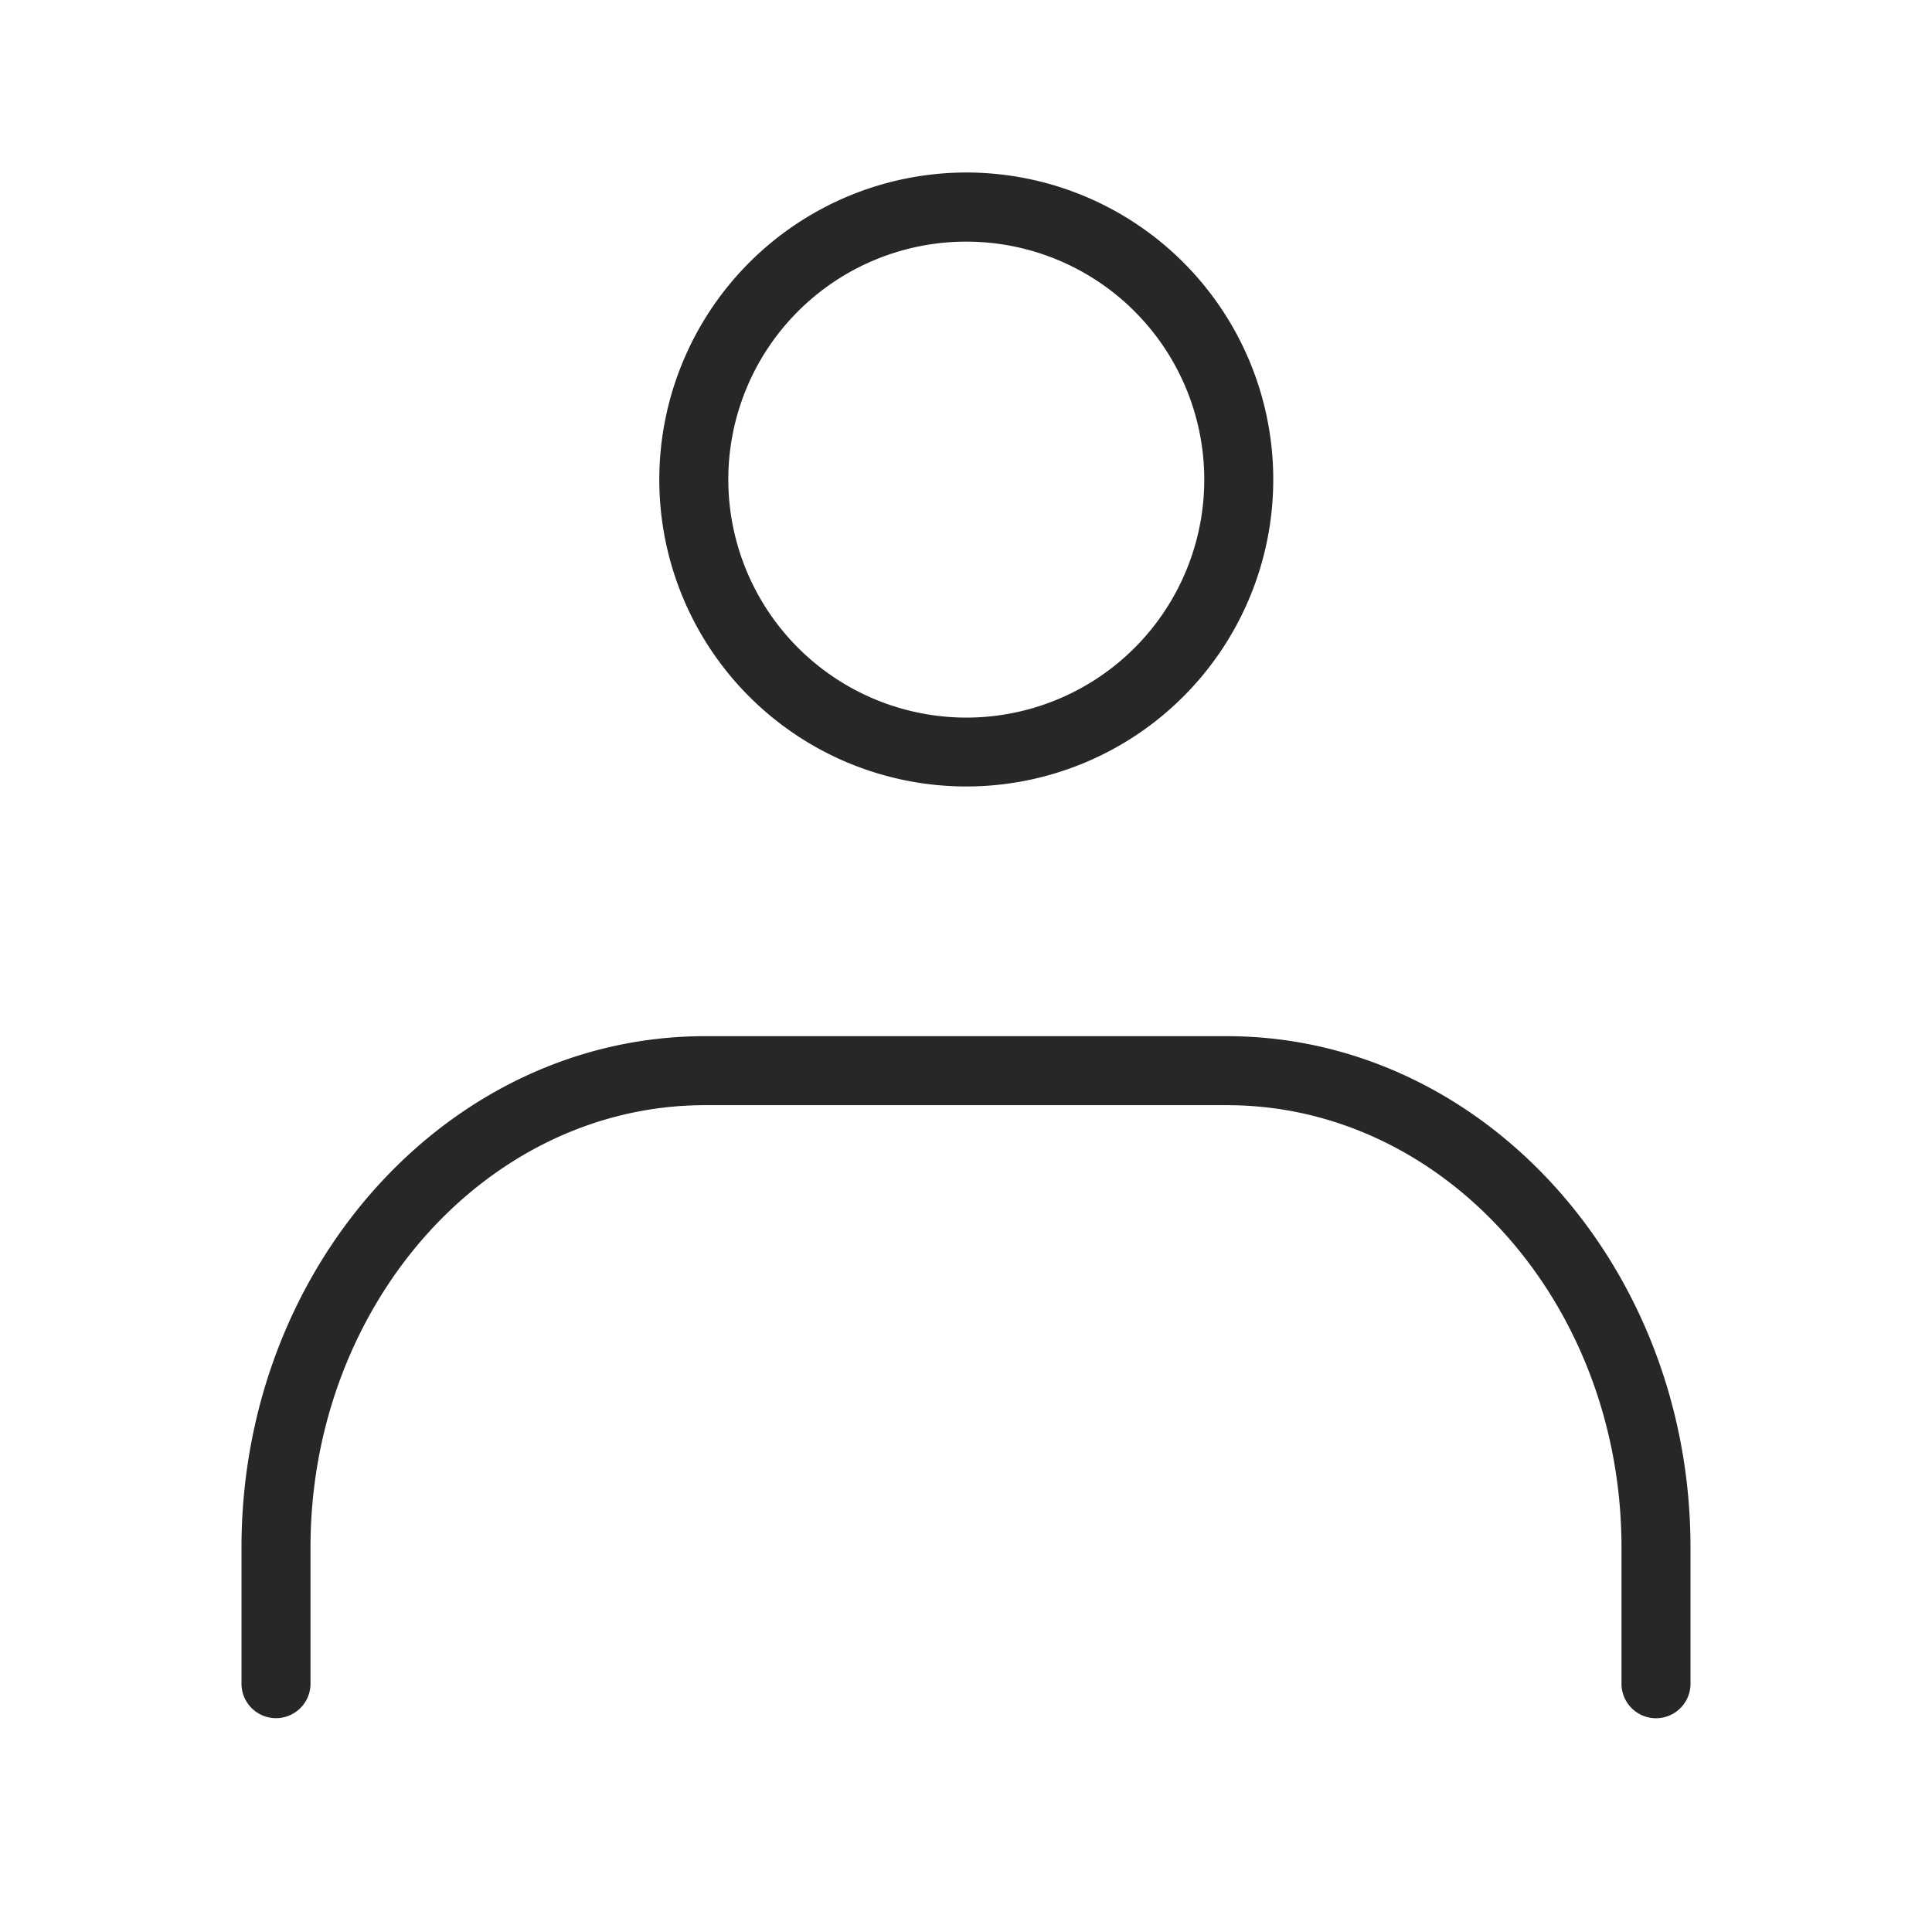
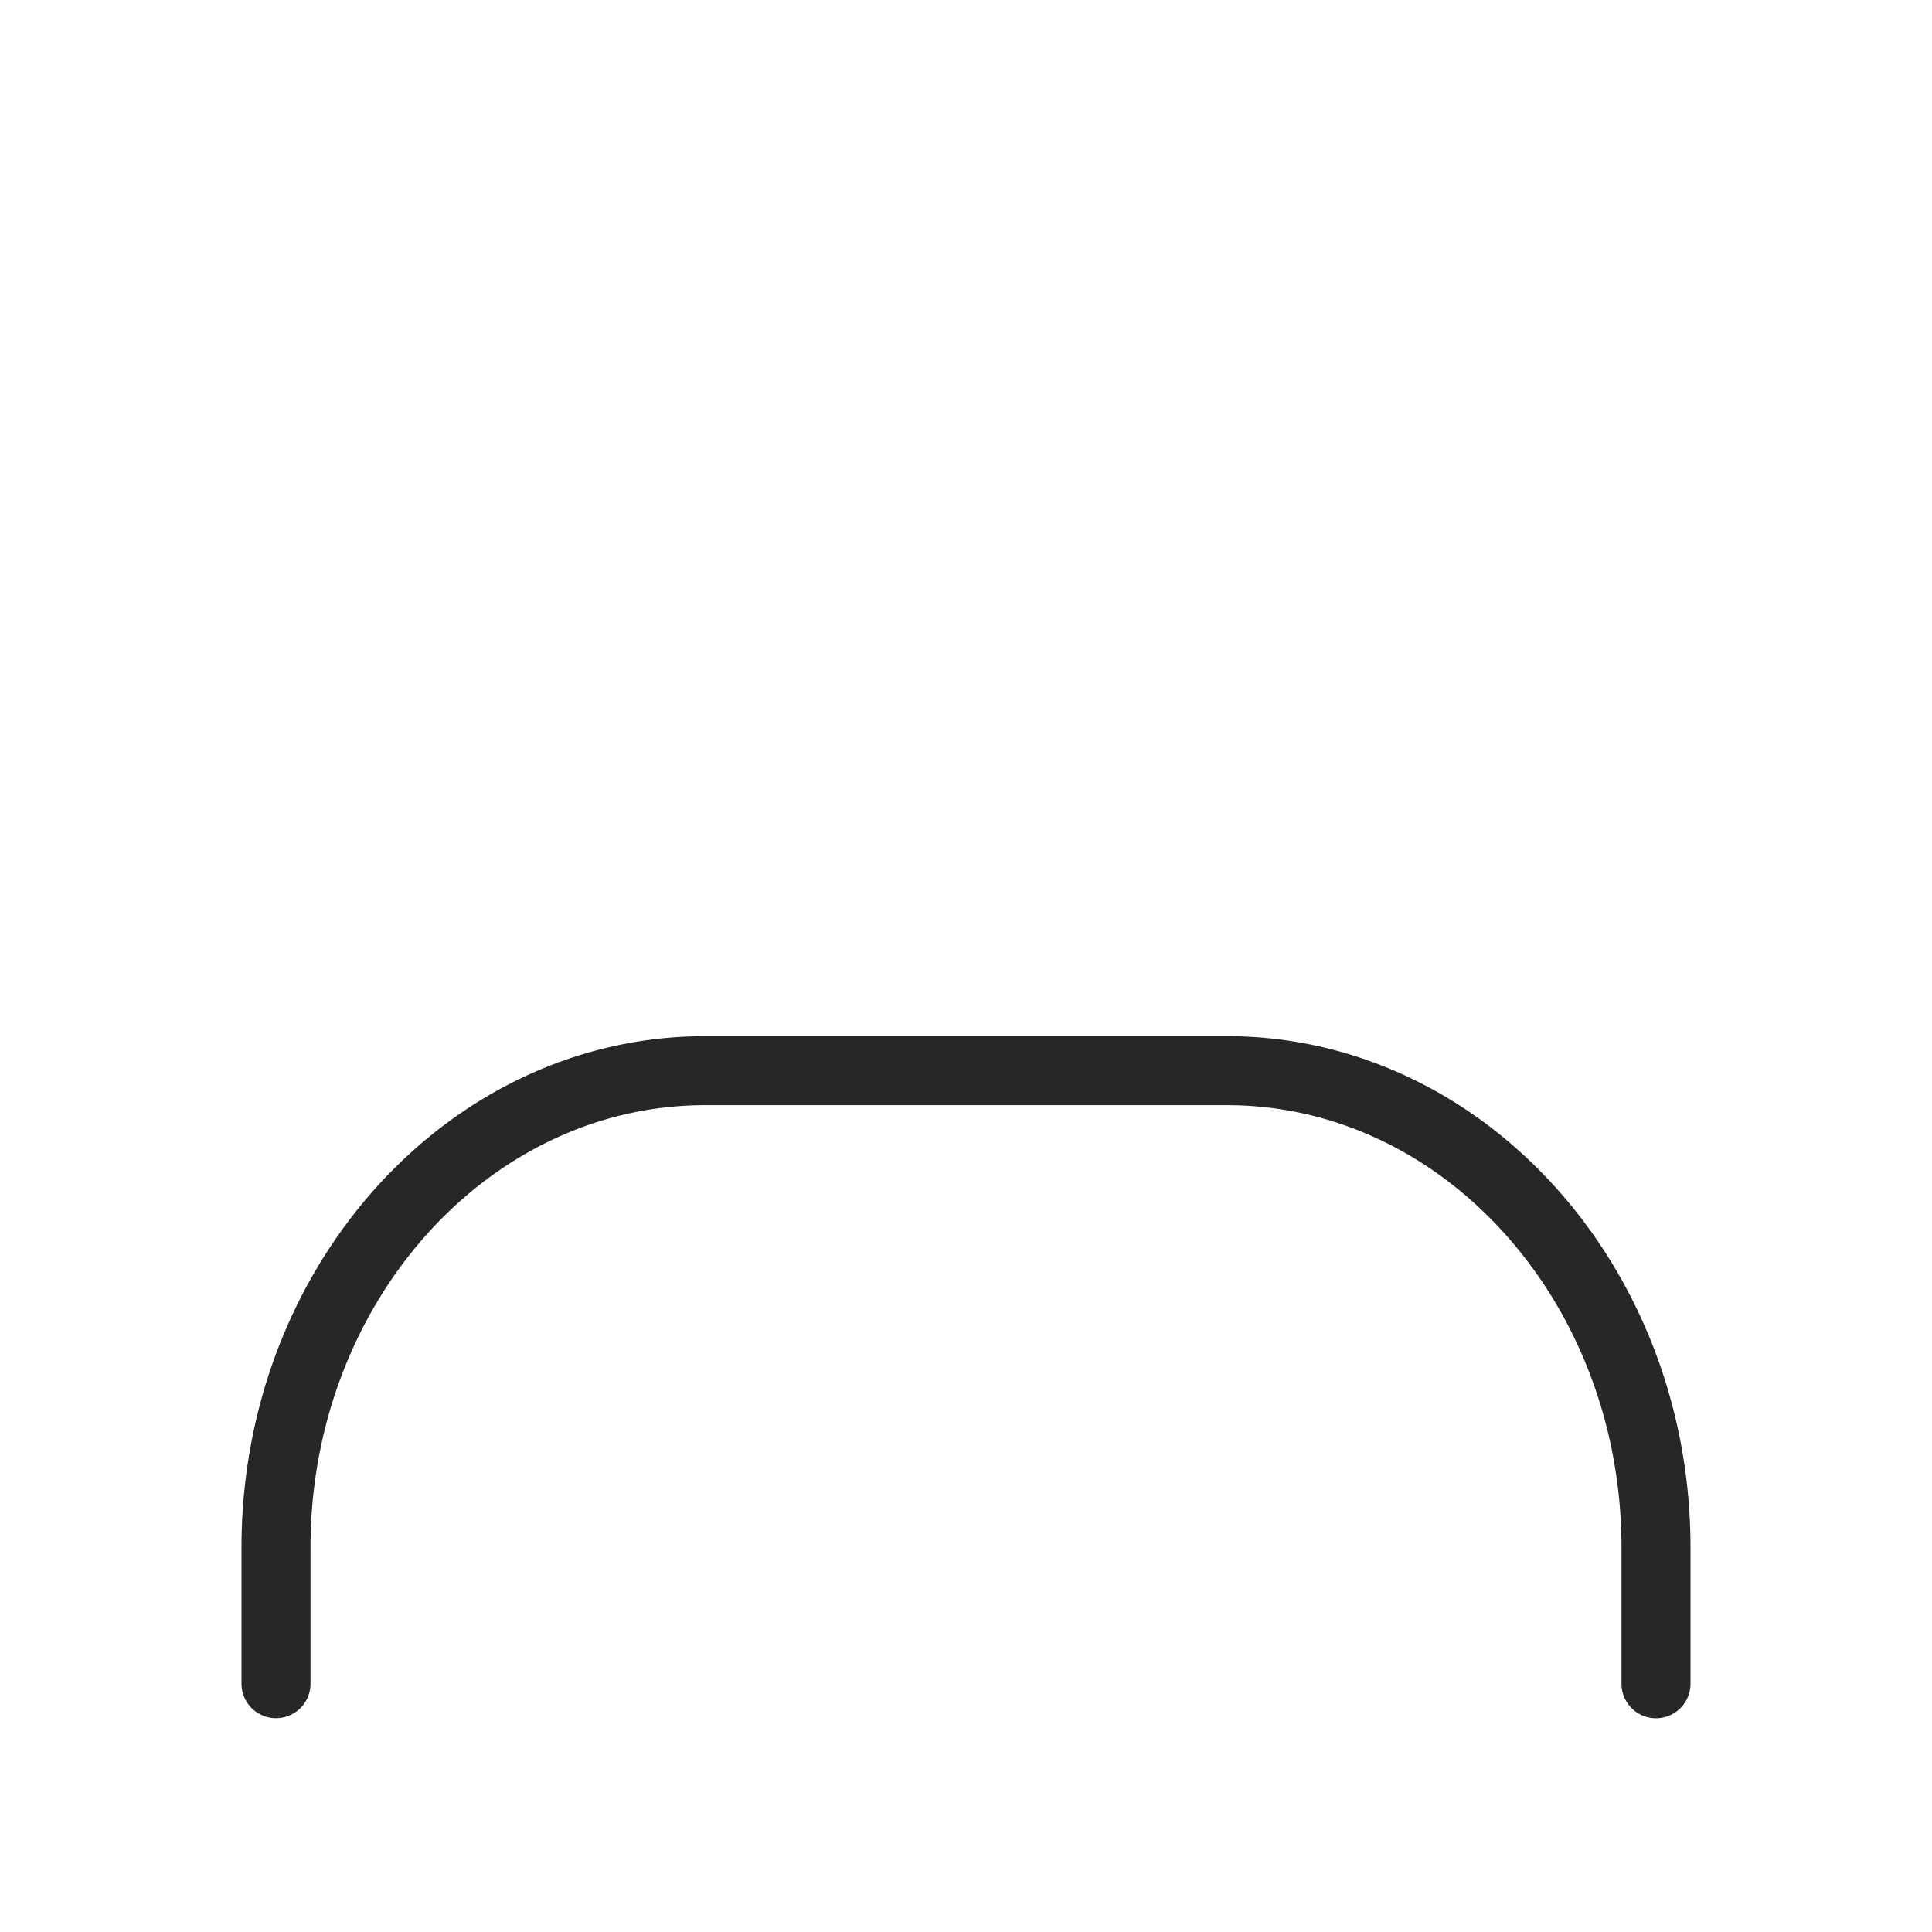
<svg xmlns="http://www.w3.org/2000/svg" width="28" height="28" viewBox="0 0 28 28">
  <g transform="translate(0.106 0.107)">
    <g transform="translate(-0.106 -0.107)">
-       <rect width="28" height="28" transform="translate(0)" fill="none" />
-     </g>
+       </g>
    <g transform="translate(3.894 2.893)">
-       <path d="M3.949-.5A4.449,4.449,0,1,1-.5,3.949,4.454,4.454,0,0,1,3.949-.5Zm0,7.9A3.449,3.449,0,1,0,.5,3.949,3.453,3.453,0,0,0,3.949,7.4Z" transform="translate(6.055)" fill="#272727" />
      <path d="M28.93,36.535a.5.5,0,0,1-.5-.5V34.06c0-3.535-2.566-6.41-5.719-6.41H15.149C12,27.65,9.43,30.526,9.43,34.06v1.974a.5.5,0,0,1-1,0V34.06c0-4.086,3.014-7.41,6.719-7.41h7.562c3.7,0,6.719,3.324,6.719,7.41v1.974A.5.5,0,0,1,28.93,36.535Z" transform="translate(-8.93 -14.633)" fill="#272727" />
    </g>
  </g>
</svg>